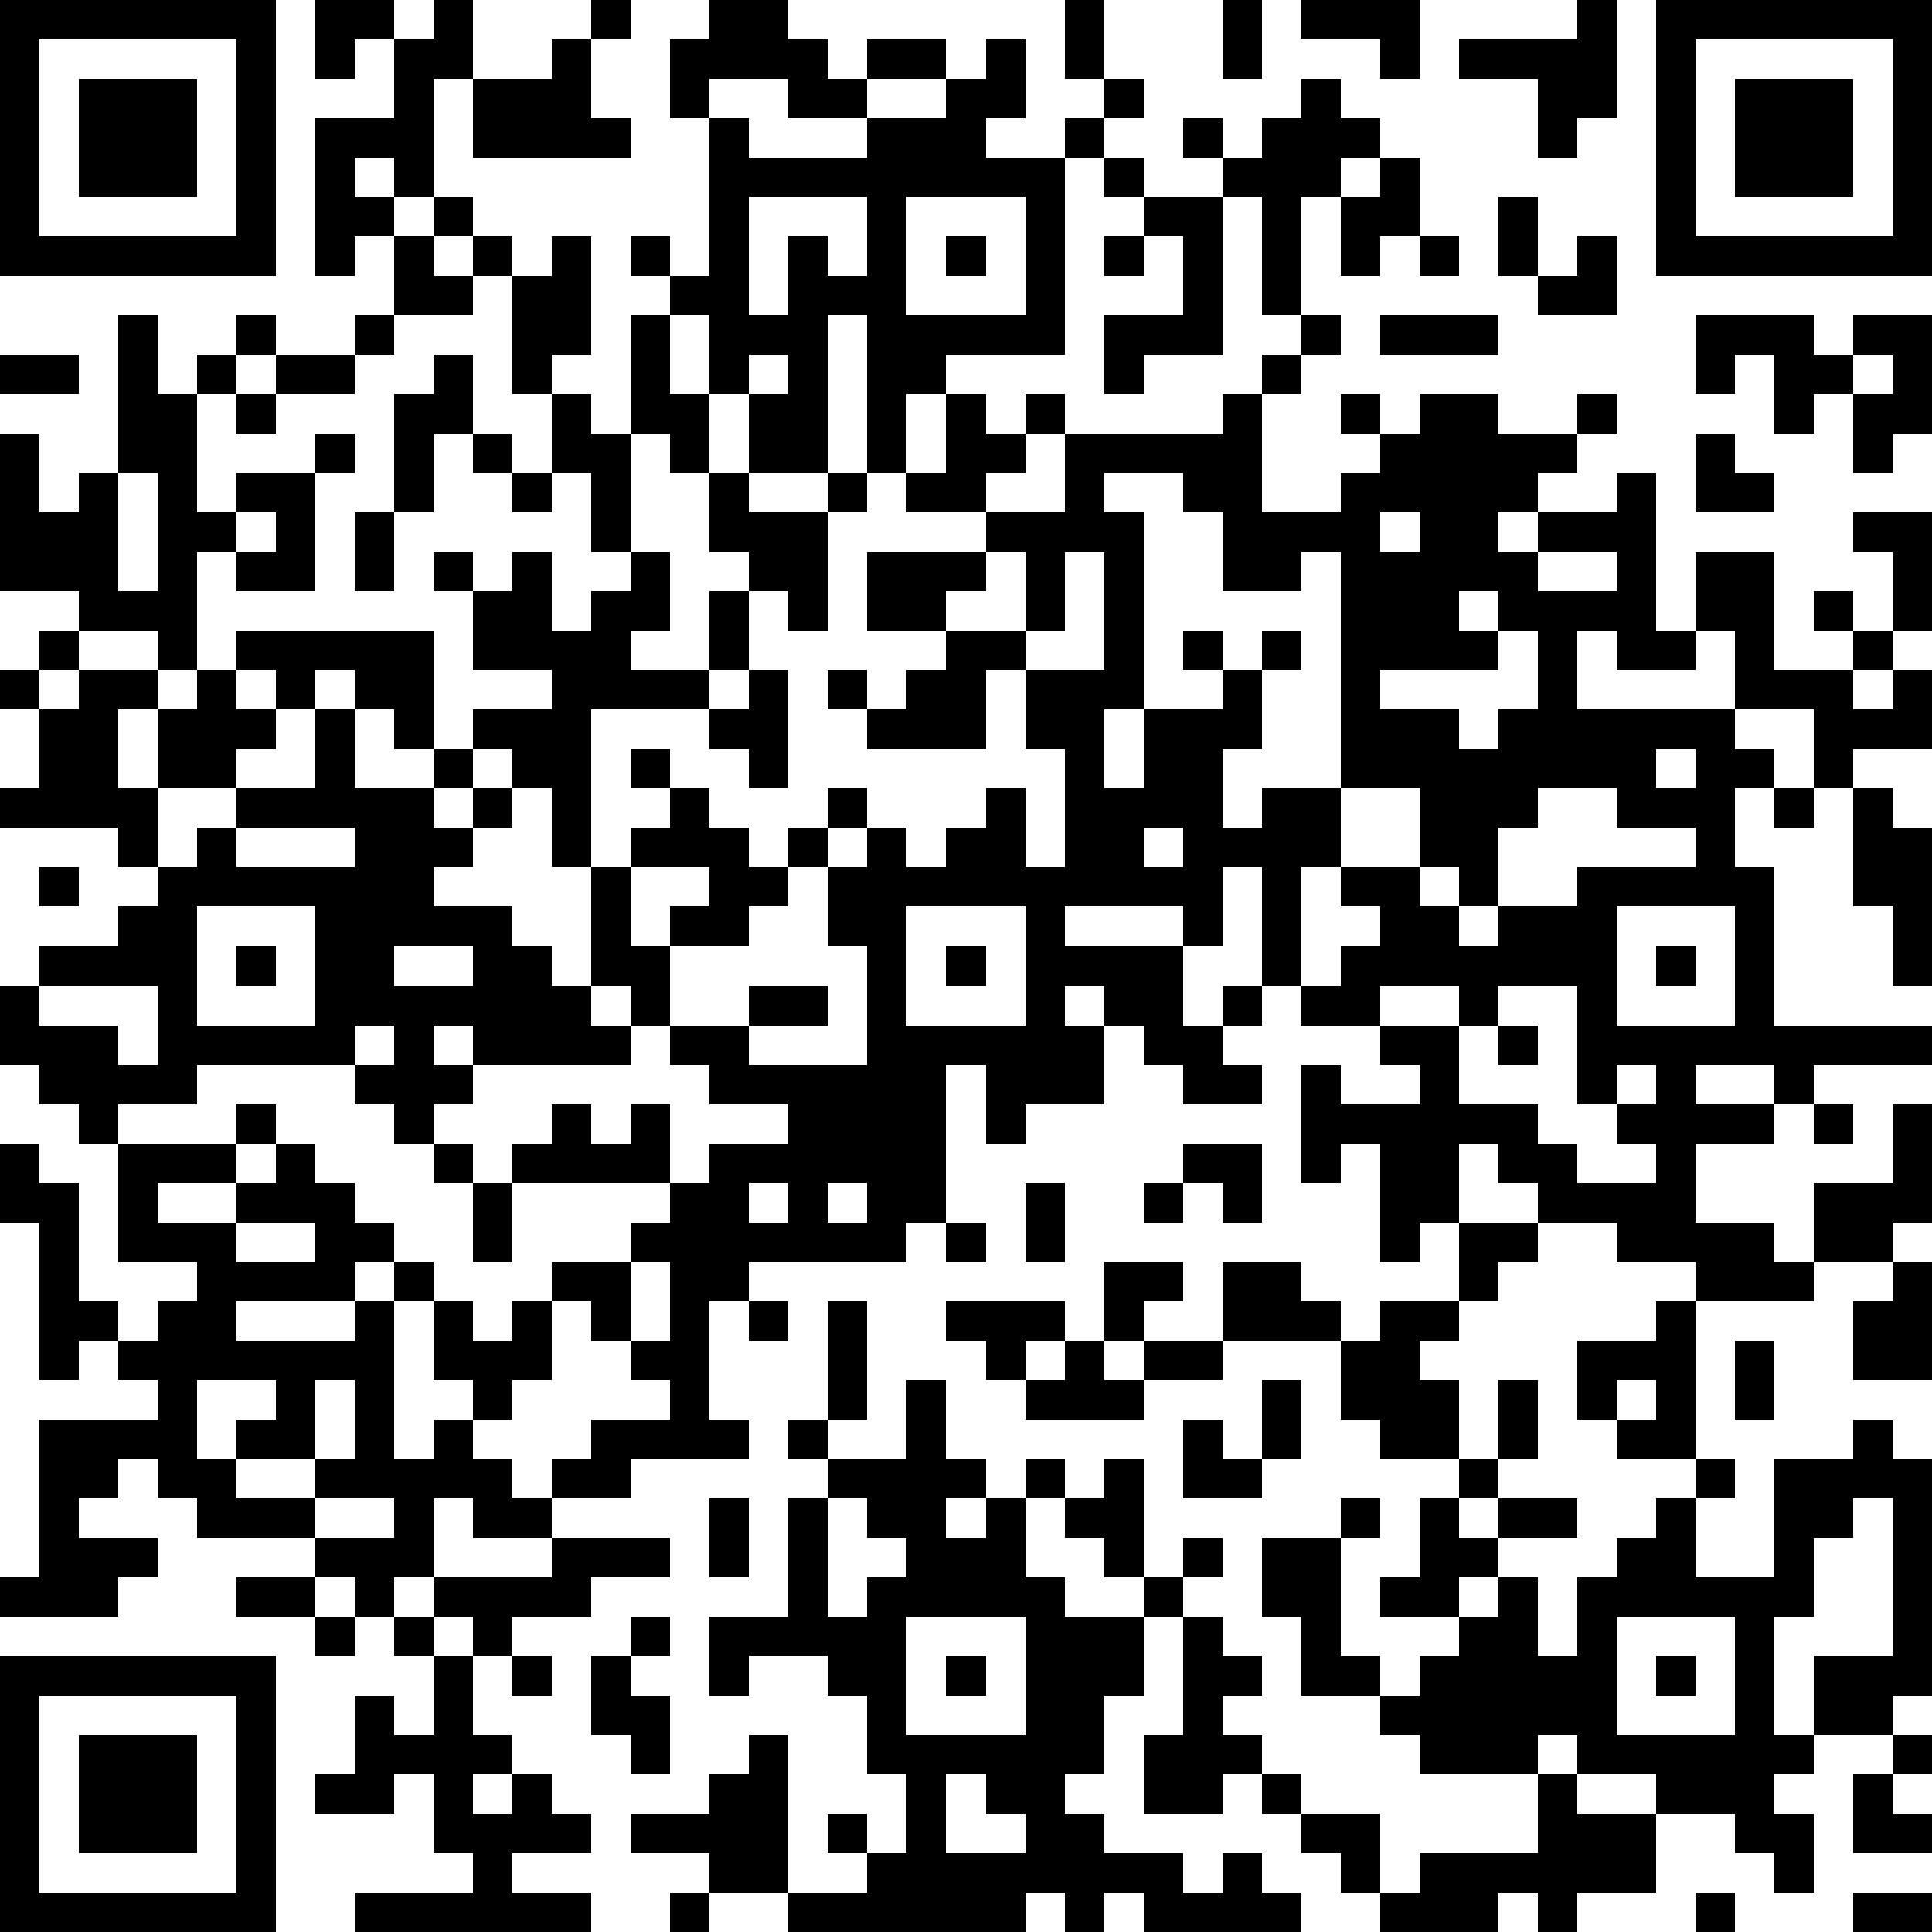
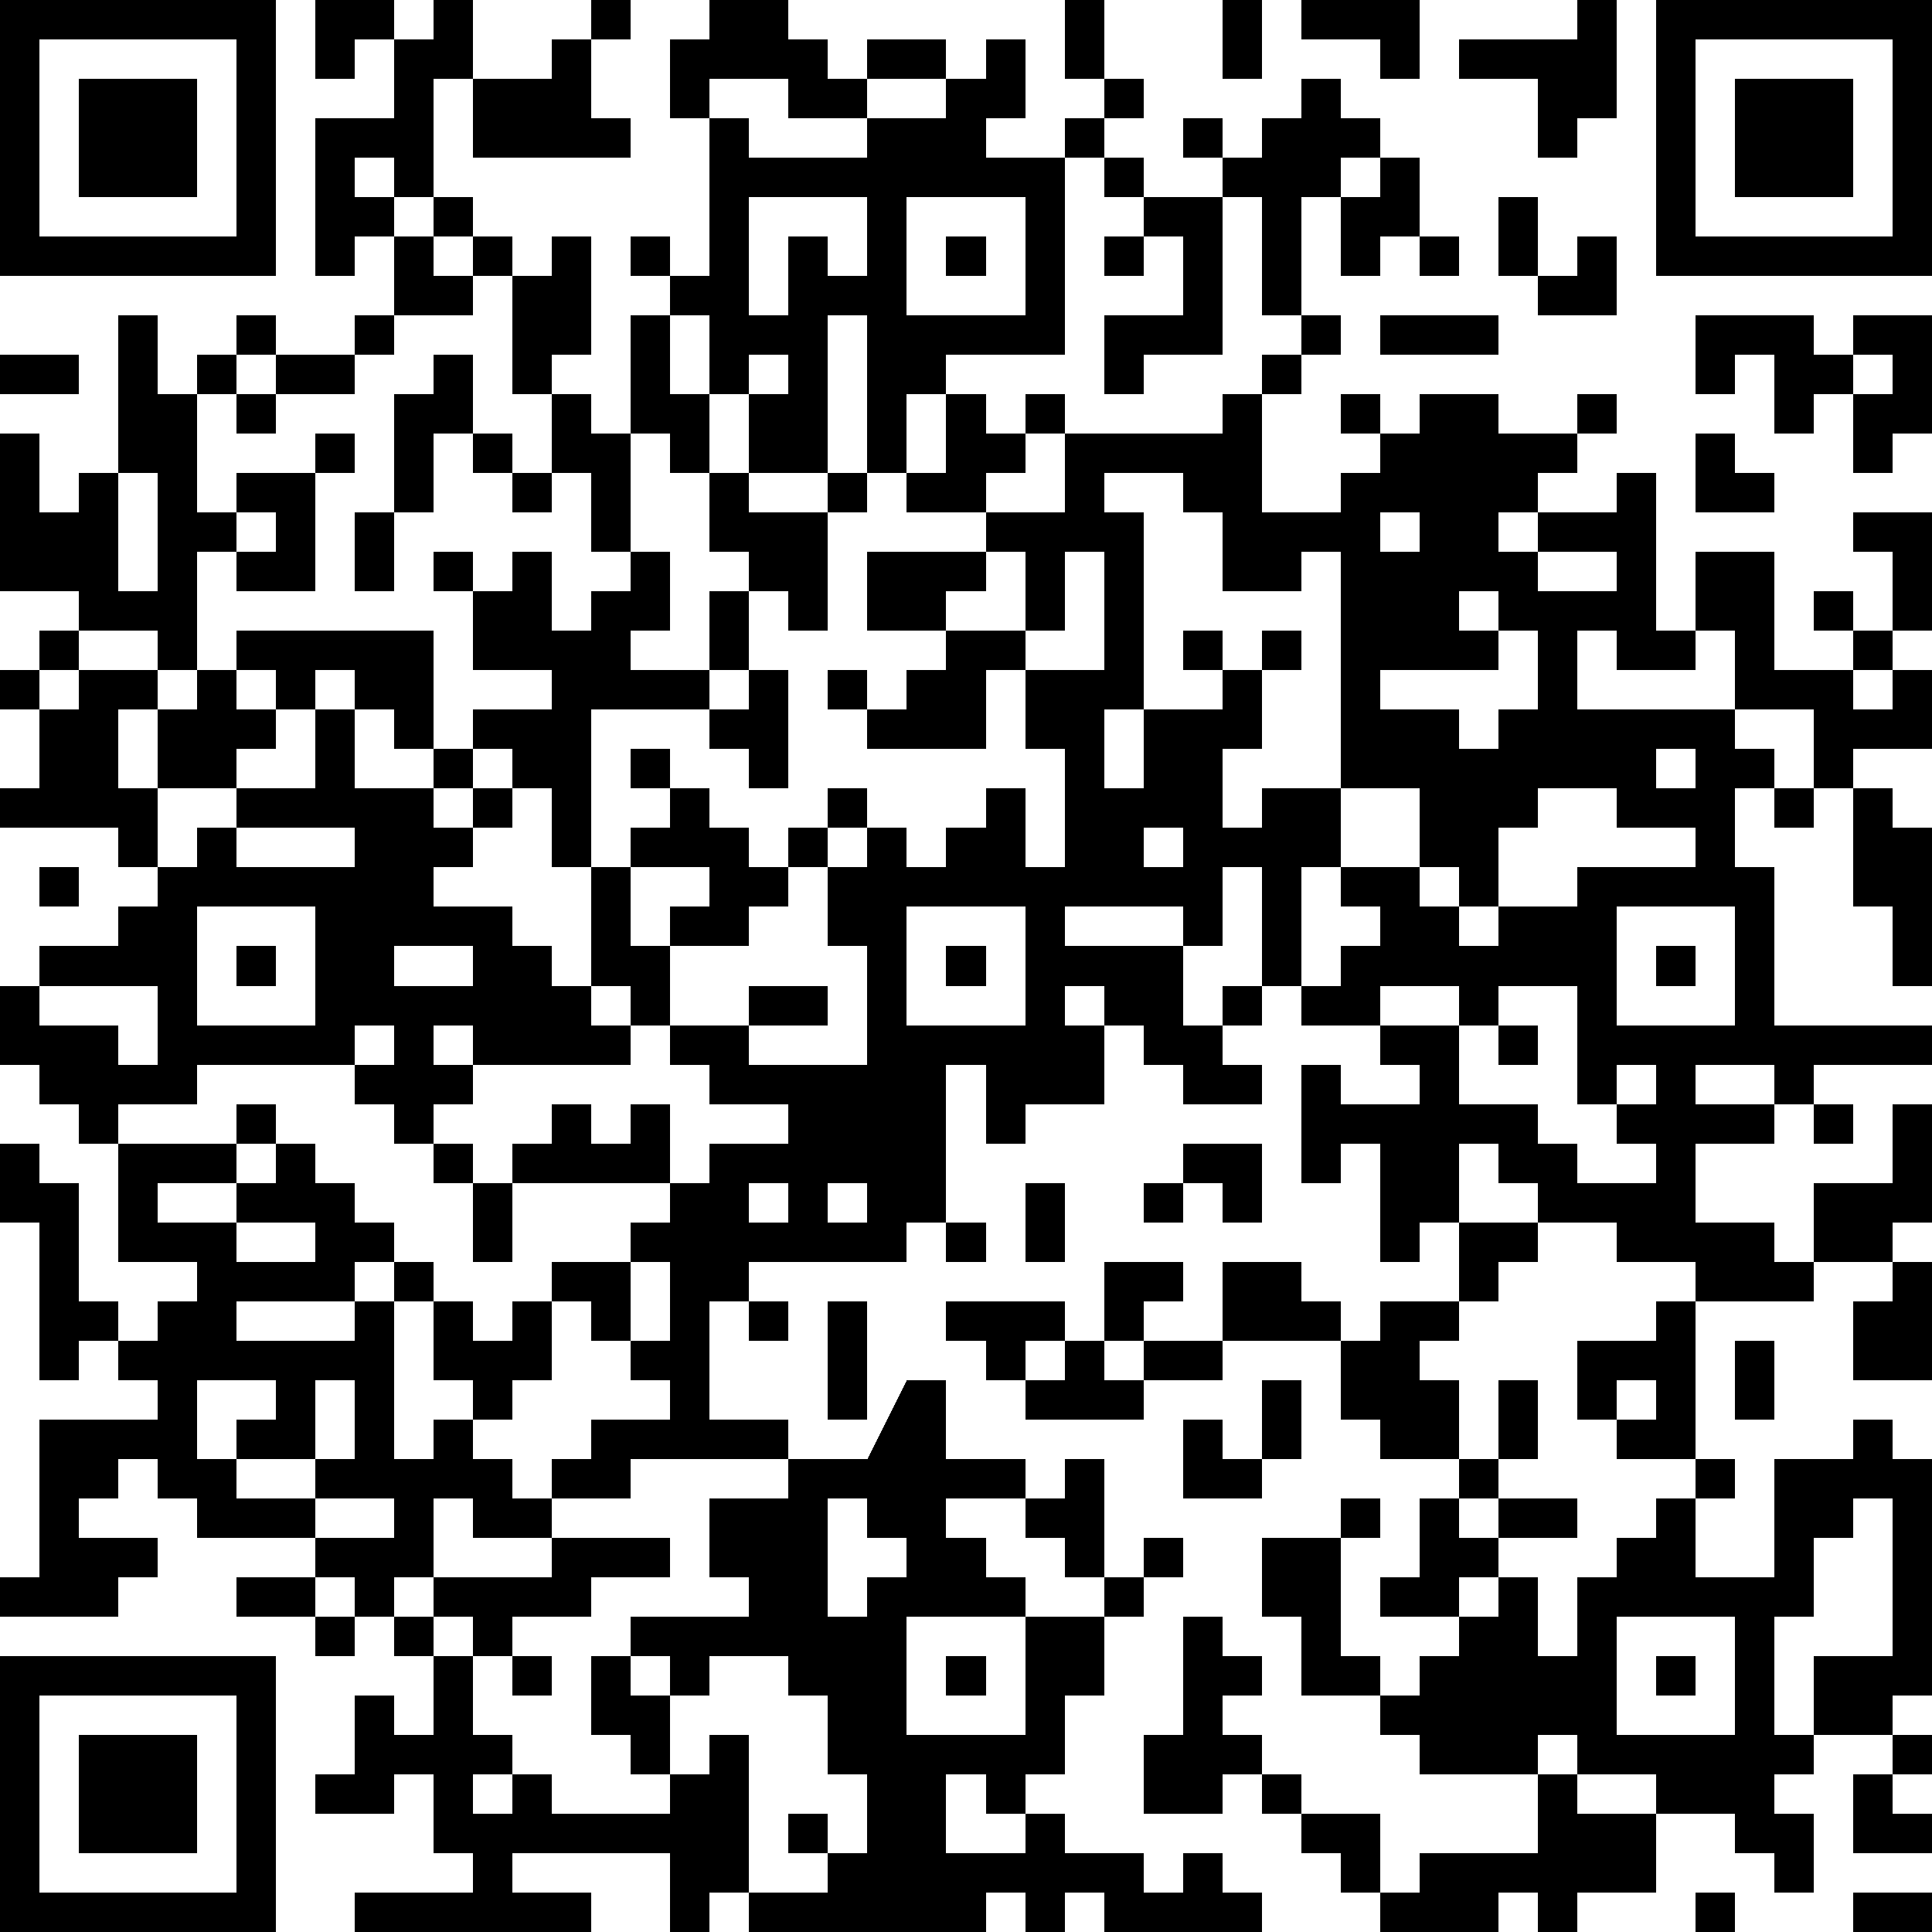
<svg xmlns="http://www.w3.org/2000/svg" version="1.1" width="196" height="196" shape-rendering="crispEdges">
-   <path d="M0 0h7v7h-7zM8 0h2v1h-1v1h-1zM11 0h1v2h-1v3h-1v-1h-1v1h1v1h-1v1h-1v-4h2v-2h1zM15 0h1v1h-1zM18 0h2v1h1v1h1v-1h2v1h-2v1h-2v-1h-2v1h-1v-2h1zM27 0h1v2h-1zM31 0h1v2h-1zM33 0h3v2h-1v-1h-2zM40 0h1v3h-1v1h-1v-2h-2v-1h3zM42 0h7v7h-7zM1 1v5h5v-5zM14 1h1v2h1v1h-4v-2h2zM25 1h1v2h-1v1h2v-1h1v-1h1v1h-1v1h-1v5h-3v1h-1v2h-1v-4h-1v4h-2v-2h-1v-2h-1v-1h-1v-1h1v1h1v-4h1v1h3v-1h2v-1h1zM43 1v5h5v-5zM2 2h3v3h-3zM33 2h1v1h1v1h-1v1h-1v3h-1v-3h-1v-1h-1v-1h1v1h1v-1h1zM44 2h3v3h-3zM28 4h1v1h-1zM35 4h1v2h-1v1h-1v-2h1zM11 5h1v1h-1zM19 5v3h1v-2h1v1h1v-2zM23 5v3h3v-3zM29 5h2v4h-2v1h-1v-2h2v-2h-1zM38 5h1v2h-1zM10 6h1v1h1v-1h1v1h-1v1h-2zM14 6h1v3h-1v1h-1v-3h1zM24 6h1v1h-1zM28 6h1v1h-1zM36 6h1v1h-1zM40 6h1v2h-2v-1h1zM3 8h1v2h1v-1h1v-1h1v1h-1v1h-1v3h1v-1h2v-1h1v1h-1v3h-2v-1h-1v3h-1v-1h-2v-1h-2v-4h1v2h1v-1h1zM9 8h1v1h-1zM16 8h1v2h1v2h-1v-1h-1zM33 8h1v1h-1zM35 8h3v1h-3zM43 8h3v1h1v-1h2v3h-1v1h-1v-2h-1v1h-1v-2h-1v1h-1zM0 9h2v1h-2zM7 9h2v1h-2zM11 9h1v2h-1v2h-1v-3h1zM19 9v1h1v-1zM32 9h1v1h-1zM47 9v1h1v-1zM6 10h1v1h-1zM14 10h1v1h1v3h-1v-2h-1zM24 10h1v1h1v-1h1v1h-1v1h-1v1h-2v-1h1zM31 10h1v3h2v-1h1v-1h-1v-1h1v1h1v-1h2v1h2v-1h1v1h-1v1h-1v1h-1v1h1v-1h2v-1h1v4h1v-2h2v3h2v-1h-1v-1h1v1h1v-2h-1v-1h2v3h-1v1h-1v1h1v-1h1v2h-2v1h-1v-2h-2v-2h-1v1h-2v-1h-1v2h4v1h1v1h-1v2h1v4h4v1h-3v1h-1v-1h-2v1h2v1h-2v2h2v1h1v-2h2v-2h1v3h-1v1h-2v1h-3v-1h-2v-1h-2v-1h-1v-1h-1v2h-1v1h-1v-3h-1v1h-1v-3h1v1h2v-1h-1v-1h-2v-1h-1v-3h-1v2h-1v-1h-3v1h3v2h1v-1h1v1h-1v1h1v1h-2v-1h-1v-1h-1v-1h-1v1h1v2h-2v1h-1v-2h-1v4h-1v1h-4v1h-1v3h1v1h-3v1h-2v-1h1v-1h2v-1h-1v-1h-1v-1h-1v-1h2v-1h1v-1h-4v-1h1v-1h1v1h1v-1h1v2h1v-1h2v-1h-2v-1h-1v-1h-1v-1h-1v-3h-1v-2h-1v-1h-1v-1h2v-1h-2v-2h-1v-1h1v1h1v-1h1v2h1v-1h1v-1h1v2h-1v1h2v-2h1v-1h-1v-2h1v1h2v-1h1v1h-1v3h-1v-1h-1v2h-1v1h-3v4h1v-1h1v-1h-1v-1h1v1h1v1h1v1h1v-1h1v-1h1v1h-1v1h-1v1h-1v1h-2v-1h1v-1h-2v2h1v2h2v-1h2v1h-2v1h3v-3h-1v-2h1v-1h1v1h1v-1h1v-1h1v2h1v-3h-1v-2h-1v2h-3v-1h-1v-1h1v1h1v-1h1v-1h-2v-2h3v-1h2v-2h4zM12 11h1v1h-1zM43 11h1v1h1v1h-2zM3 12v3h1v-3zM13 12h1v1h-1zM28 12v1h1v5h-1v2h1v-2h2v-1h-1v-1h1v1h1v-1h1v1h-1v2h-1v2h1v-1h2v-6h-1v1h-2v-2h-1v-1zM6 13v1h1v-1zM9 13h1v2h-1zM35 13v1h1v-1zM25 14v1h-1v1h2v-2zM27 14v2h-1v1h2v-3zM39 14v1h2v-1zM37 15v1h1v-1zM1 16h1v1h-1zM6 16h5v3h-1v-1h-1v-1h-1v1h-1v-1h-1zM38 16v1h-3v1h2v1h1v-1h1v-2zM0 17h1v1h-1zM2 17h2v1h-1v2h1v-2h1v-1h1v1h1v1h-1v1h-2v2h-1v-1h-3v-1h1v-2h1zM19 17h1v3h-1v-1h-1v-1h1zM8 18h1v2h2v-1h1v1h-1v1h1v-1h1v1h-1v1h-1v1h2v1h1v1h1v1h1v1h-4v-1h-1v1h1v1h-1v1h-1v-1h-1v-1h-4v1h-2v1h-1v-1h-1v-1h-1v-2h1v-1h2v-1h1v-1h1v-1h1v-1h2zM42 19v1h1v-1zM34 20v2h-1v3h1v-1h1v-1h-1v-1h2v-2zM39 20v1h-1v2h-1v-1h-1v1h1v1h1v-1h2v-1h3v-1h-2v-1zM45 20h1v1h-1zM47 20h1v1h1v4h-1v-2h-1zM6 21v1h3v-1zM29 21v1h1v-1zM1 22h1v1h-1zM5 23v3h3v-3zM23 23v3h3v-3zM41 23v3h3v-3zM6 24h1v1h-1zM10 24v1h2v-1zM24 24h1v1h-1zM42 24h1v1h-1zM1 25v1h2v1h1v-2zM35 25v1h2v-1zM38 25v1h-1v2h2v1h1v1h2v-1h-1v-1h-1v-3zM9 26v1h1v-1zM38 26h1v1h-1zM41 27v1h1v-1zM6 28h1v1h-1zM46 28h1v1h-1zM0 29h1v1h1v3h1v1h-1v1h-1v-4h-1zM3 29h3v1h-2v1h2v-1h1v-1h1v1h1v1h1v1h-1v1h-3v1h3v-1h1v-1h1v1h-1v4h1v-1h1v-1h-1v-2h1v1h1v-1h1v2h-1v1h-1v1h1v1h1v1h-2v-1h-1v2h-1v1h-1v-1h-1v-1h-3v-1h-1v-1h-1v1h-1v1h2v1h-1v1h-3v-1h1v-4h3v-1h-1v-1h1v-1h1v-1h-2zM11 29h1v1h-1zM30 29h2v2h-1v-1h-1zM12 30h1v2h-1zM19 30v1h1v-1zM21 30v1h1v-1zM26 30h1v2h-1zM29 30h1v1h-1zM6 31v1h2v-1zM24 31h1v1h-1zM37 31h2v1h-1v1h-1zM16 32v2h1v-2zM28 32h2v1h-1v1h-1zM31 32h2v1h1v1h-3zM48 32h1v3h-2v-2h1zM19 33h1v1h-1zM21 33h1v3h-1zM24 33h3v1h-1v1h-1v-1h-1zM35 33h2v1h-1v1h1v2h-2v-1h-1v-2h1zM42 33h1v4h-2v-1h-1v-2h2zM27 34h1v1h1v-1h2v1h-2v1h-3v-1h1zM44 34h1v2h-1zM5 35v2h1v-1h1v-1zM8 35v2h-2v1h2v-1h1v-2zM23 35h1v2h1v1h-1v1h1v-1h1v-1h1v1h-1v2h1v1h2v-1h-1v-1h-1v-1h1v-1h1v3h1v-1h1v1h-1v1h-1v2h-1v2h-1v1h1v1h2v1h1v-1h1v1h1v1h-4v-1h-1v1h-1v-1h-1v1h-6v-1h-2v-1h-2v-1h2v-1h1v-1h1v4h2v-1h-1v-1h1v1h1v-2h-1v-2h-1v-1h-2v1h-1v-2h2v-3h1v-1h-1v-1h1v1h2zM32 35h1v2h-1zM38 35h1v2h-1zM41 35v1h1v-1zM30 36h1v1h1v1h-2zM47 36h1v1h1v6h-1v1h-2v-2h2v-4h-1v1h-1v2h-1v3h1v1h-1v1h1v2h-1v-1h-1v-1h-2v-1h-2v-1h-1v1h-3v-1h-1v-1h-2v-2h-1v-2h2v-1h1v1h-1v3h1v1h1v-1h1v-1h-2v-1h1v-2h1v-1h1v1h-1v1h1v-1h2v1h-2v1h-1v1h1v-1h1v2h1v-2h1v-1h1v-1h1v-1h1v1h-1v2h2v-3h2zM8 38v1h2v-1zM18 38h1v2h-1zM21 38v3h1v-1h1v-1h-1v-1zM14 39h3v1h-2v1h-2v1h-1v-1h-1v-1h3zM6 40h2v1h-2zM8 41h1v1h-1zM10 41h1v1h-1zM16 41h1v1h-1zM23 41v3h3v-3zM30 41h1v1h1v1h-1v1h1v1h-1v1h-2v-2h1zM41 41v3h3v-3zM0 42h7v7h-7zM11 42h1v2h1v1h-1v1h1v-1h1v1h1v1h-2v1h2v1h-6v-1h3v-1h-1v-2h-1v1h-2v-1h1v-2h1v1h1zM13 42h1v1h-1zM15 42h1v1h1v2h-1v-1h-1zM24 42h1v1h-1zM42 42h1v1h-1zM1 43v5h5v-5zM2 44h3v3h-3zM48 44h1v1h-1zM24 45v2h2v-1h-1v-1zM32 45h1v1h-1zM39 45h1v1h2v2h-2v1h-1v-1h-1v1h-3v-1h-1v-1h-1v-1h2v2h1v-1h3zM47 45h1v1h1v1h-2zM17 48h1v1h-1zM43 48h1v1h-1zM47 48h2v1h-2z" style="fill:#000" transform="translate(0,0) scale(4)" />
+   <path d="M0 0h7v7h-7zM8 0h2v1h-1v1h-1zM11 0h1v2h-1v3h-1v-1h-1v1h1v1h-1v1h-1v-4h2v-2h1zM15 0h1v1h-1zM18 0h2v1h1v1h1v-1h2v1h-2v1h-2v-1h-2v1h-1v-2h1zM27 0h1v2h-1zM31 0h1v2h-1zM33 0h3v2h-1v-1h-2zM40 0h1v3h-1v1h-1v-2h-2v-1h3zM42 0h7v7h-7zM1 1v5h5v-5zM14 1h1v2h1v1h-4v-2h2zM25 1h1v2h-1v1h2v-1h1v-1h1v1h-1v1h-1v5h-3v1h-1v2h-1v-4h-1v4h-2v-2h-1v-2h-1v-1h-1v-1h1v1h1v-4h1v1h3v-1h2v-1h1zM43 1v5h5v-5zM2 2h3v3h-3zM33 2h1v1h1v1h-1v1h-1v3h-1v-3h-1v-1h-1v-1h1v1h1v-1h1zM44 2h3v3h-3zM28 4h1v1h-1zM35 4h1v2h-1v1h-1v-2h1zM11 5h1v1h-1zM19 5v3h1v-2h1v1h1v-2zM23 5v3h3v-3zM29 5h2v4h-2v1h-1v-2h2v-2h-1zM38 5h1v2h-1zM10 6h1v1h1v-1h1v1h-1v1h-2zM14 6h1v3h-1v1h-1v-3h1zM24 6h1v1h-1zM28 6h1v1h-1zM36 6h1v1h-1zM40 6h1v2h-2v-1h1zM3 8h1v2h1v-1h1v-1h1v1h-1v1h-1v3h1v-1h2v-1h1v1h-1v3h-2v-1h-1v3h-1v-1h-2v-1h-2v-4h1v2h1v-1h1zM9 8h1v1h-1zM16 8h1v2h1v2h-1v-1h-1zM33 8h1v1h-1zM35 8h3v1h-3zM43 8h3v1h1v-1h2v3h-1v1h-1v-2h-1v1h-1v-2h-1v1h-1zM0 9h2v1h-2zM7 9h2v1h-2zM11 9h1v2h-1v2h-1v-3h1zM19 9v1h1v-1zM32 9h1v1h-1zM47 9v1h1v-1zM6 10h1v1h-1zM14 10h1v1h1v3h-1v-2h-1zM24 10h1v1h1v-1h1v1h-1v1h-1v1h-2v-1h1zM31 10h1v3h2v-1h1v-1h-1v-1h1v1h1v-1h2v1h2v-1h1v1h-1v1h-1v1h-1v1h1v-1h2v-1h1v4h1v-2h2v3h2v-1h-1v-1h1v1h1v-2h-1v-1h2v3h-1v1h-1v1h1v-1h1v2h-2v1h-1v-2h-2v-2h-1v1h-2v-1h-1v2h4v1h1v1h-1v2h1v4h4v1h-3v1h-1v-1h-2v1h2v1h-2v2h2v1h1v-2h2v-2h1v3h-1v1h-2v1h-3v-1h-2v-1h-2v-1h-1v-1h-1v2h-1v1h-1v-3h-1v1h-1v-3h1v1h2v-1h-1v-1h-2v-1h-1v-3h-1v2h-1v-1h-3v1h3v2h1v-1h1v1h-1v1h1v1h-2v-1h-1v-1h-1v-1h-1v1h1v2h-2v1h-1v-2h-1v4h-1v1h-4v1h-1v3h1v1h-3v1h-2v-1h1v-1h2v-1h-1v-1h-1v-1h-1v-1h2v-1h1v-1h-4v-1h1v-1h1v1h1v-1h1v2h1v-1h2v-1h-2v-1h-1v-1h-1v-1h-1v-3h-1v-2h-1v-1h-1v-1h2v-1h-2v-2h-1v-1h1v1h1v-1h1v2h1v-1h1v-1h1v2h-1v1h2v-2h1v-1h-1v-2h1v1h2v-1h1v1h-1v3h-1v-1h-1v2h-1v1h-3v4h1v-1h1v-1h-1v-1h1v1h1v1h1v1h1v-1h1v-1h1v1h-1v1h-1v1h-1v1h-2v-1h1v-1h-2v2h1v2h2v-1h2v1h-2v1h3v-3h-1v-2h1v-1h1v1h1v-1h1v-1h1v2h1v-3h-1v-2h-1v2h-3v-1h-1v-1h1v1h1v-1h1v-1h-2v-2h3v-1h2v-2h4zM12 11h1v1h-1zM43 11h1v1h1v1h-2zM3 12v3h1v-3zM13 12h1v1h-1zM28 12v1h1v5h-1v2h1v-2h2v-1h-1v-1h1v1h1v-1h1v1h-1v2h-1v2h1v-1h2v-6h-1v1h-2v-2h-1v-1zM6 13v1h1v-1zM9 13h1v2h-1zM35 13v1h1v-1zM25 14v1h-1v1h2v-2zM27 14v2h-1v1h2v-3zM39 14v1h2v-1zM37 15v1h1v-1zM1 16h1v1h-1zM6 16h5v3h-1v-1h-1v-1h-1v1h-1v-1h-1zM38 16v1h-3v1h2v1h1v-1h1v-2zM0 17h1v1h-1zM2 17h2v1h-1v2h1v-2h1v-1h1v1h1v1h-1v1h-2v2h-1v-1h-3v-1h1v-2h1zM19 17h1v3h-1v-1h-1v-1h1zM8 18h1v2h2v-1h1v1h-1v1h1v-1h1v1h-1v1h-1v1h2v1h1v1h1v1h1v1h-4v-1h-1v1h1v1h-1v1h-1v-1h-1v-1h-4v1h-2v1h-1v-1h-1v-1h-1v-2h1v-1h2v-1h1v-1h1v-1h1v-1h2zM42 19v1h1v-1zM34 20v2h-1v3h1v-1h1v-1h-1v-1h2v-2zM39 20v1h-1v2h-1v-1h-1v1h1v1h1v-1h2v-1h3v-1h-2v-1zM45 20h1v1h-1zM47 20h1v1h1v4h-1v-2h-1zM6 21v1h3v-1zM29 21v1h1v-1zM1 22h1v1h-1zM5 23v3h3v-3zM23 23v3h3v-3zM41 23v3h3v-3zM6 24h1v1h-1zM10 24v1h2v-1zM24 24h1v1h-1zM42 24h1v1h-1zM1 25v1h2v1h1v-2zM35 25v1h2v-1zM38 25v1h-1v2h2v1h1v1h2v-1h-1v-1h-1v-3zM9 26v1h1v-1zM38 26h1v1h-1zM41 27v1h1v-1zM6 28h1v1h-1zM46 28h1v1h-1zM0 29h1v1h1v3h1v1h-1v1h-1v-4h-1zM3 29h3v1h-2v1h2v-1h1v-1h1v1h1v1h1v1h-1v1h-3v1h3v-1h1v-1h1v1h-1v4h1v-1h1v-1h-1v-2h1v1h1v-1h1v2h-1v1h-1v1h1v1h1v1h-2v-1h-1v2h-1v1h-1v-1h-1v-1h-3v-1h-1v-1h-1v1h-1v1h2v1h-1v1h-3v-1h1v-4h3v-1h-1v-1h1v-1h1v-1h-2zM11 29h1v1h-1zM30 29h2v2h-1v-1h-1zM12 30h1v2h-1zM19 30v1h1v-1zM21 30v1h1v-1zM26 30h1v2h-1zM29 30h1v1h-1zM6 31v1h2v-1zM24 31h1v1h-1zM37 31h2v1h-1v1h-1zM16 32v2h1v-2zM28 32h2v1h-1v1h-1zM31 32h2v1h1v1h-3zM48 32h1v3h-2v-2h1zM19 33h1v1h-1zM21 33h1v3h-1zM24 33h3v1h-1v1h-1v-1h-1zM35 33h2v1h-1v1h1v2h-2v-1h-1v-2h1zM42 33h1v4h-2v-1h-1v-2h2zM27 34h1v1h1v-1h2v1h-2v1h-3v-1h1zM44 34h1v2h-1zM5 35v2h1v-1h1v-1zM8 35v2h-2v1h2v-1h1v-2zM23 35h1v2h1v1h-1v1h1v-1v-1h1v1h-1v2h1v1h2v-1h-1v-1h-1v-1h1v-1h1v3h1v-1h1v1h-1v1h-1v2h-1v2h-1v1h1v1h2v1h1v-1h1v1h1v1h-4v-1h-1v1h-1v-1h-1v1h-6v-1h-2v-1h-2v-1h2v-1h1v-1h1v4h2v-1h-1v-1h1v1h1v-2h-1v-2h-1v-1h-2v1h-1v-2h2v-3h1v-1h-1v-1h1v1h2zM32 35h1v2h-1zM38 35h1v2h-1zM41 35v1h1v-1zM30 36h1v1h1v1h-2zM47 36h1v1h1v6h-1v1h-2v-2h2v-4h-1v1h-1v2h-1v3h1v1h-1v1h1v2h-1v-1h-1v-1h-2v-1h-2v-1h-1v1h-3v-1h-1v-1h-2v-2h-1v-2h2v-1h1v1h-1v3h1v1h1v-1h1v-1h-2v-1h1v-2h1v-1h1v1h-1v1h1v-1h2v1h-2v1h-1v1h1v-1h1v2h1v-2h1v-1h1v-1h1v-1h1v1h-1v2h2v-3h2zM8 38v1h2v-1zM18 38h1v2h-1zM21 38v3h1v-1h1v-1h-1v-1zM14 39h3v1h-2v1h-2v1h-1v-1h-1v-1h3zM6 40h2v1h-2zM8 41h1v1h-1zM10 41h1v1h-1zM16 41h1v1h-1zM23 41v3h3v-3zM30 41h1v1h1v1h-1v1h1v1h-1v1h-2v-2h1zM41 41v3h3v-3zM0 42h7v7h-7zM11 42h1v2h1v1h-1v1h1v-1h1v1h1v1h-2v1h2v1h-6v-1h3v-1h-1v-2h-1v1h-2v-1h1v-2h1v1h1zM13 42h1v1h-1zM15 42h1v1h1v2h-1v-1h-1zM24 42h1v1h-1zM42 42h1v1h-1zM1 43v5h5v-5zM2 44h3v3h-3zM48 44h1v1h-1zM24 45v2h2v-1h-1v-1zM32 45h1v1h-1zM39 45h1v1h2v2h-2v1h-1v-1h-1v1h-3v-1h-1v-1h-1v-1h2v2h1v-1h3zM47 45h1v1h1v1h-2zM17 48h1v1h-1zM43 48h1v1h-1zM47 48h2v1h-2z" style="fill:#000" transform="translate(0,0) scale(4)" />
</svg>